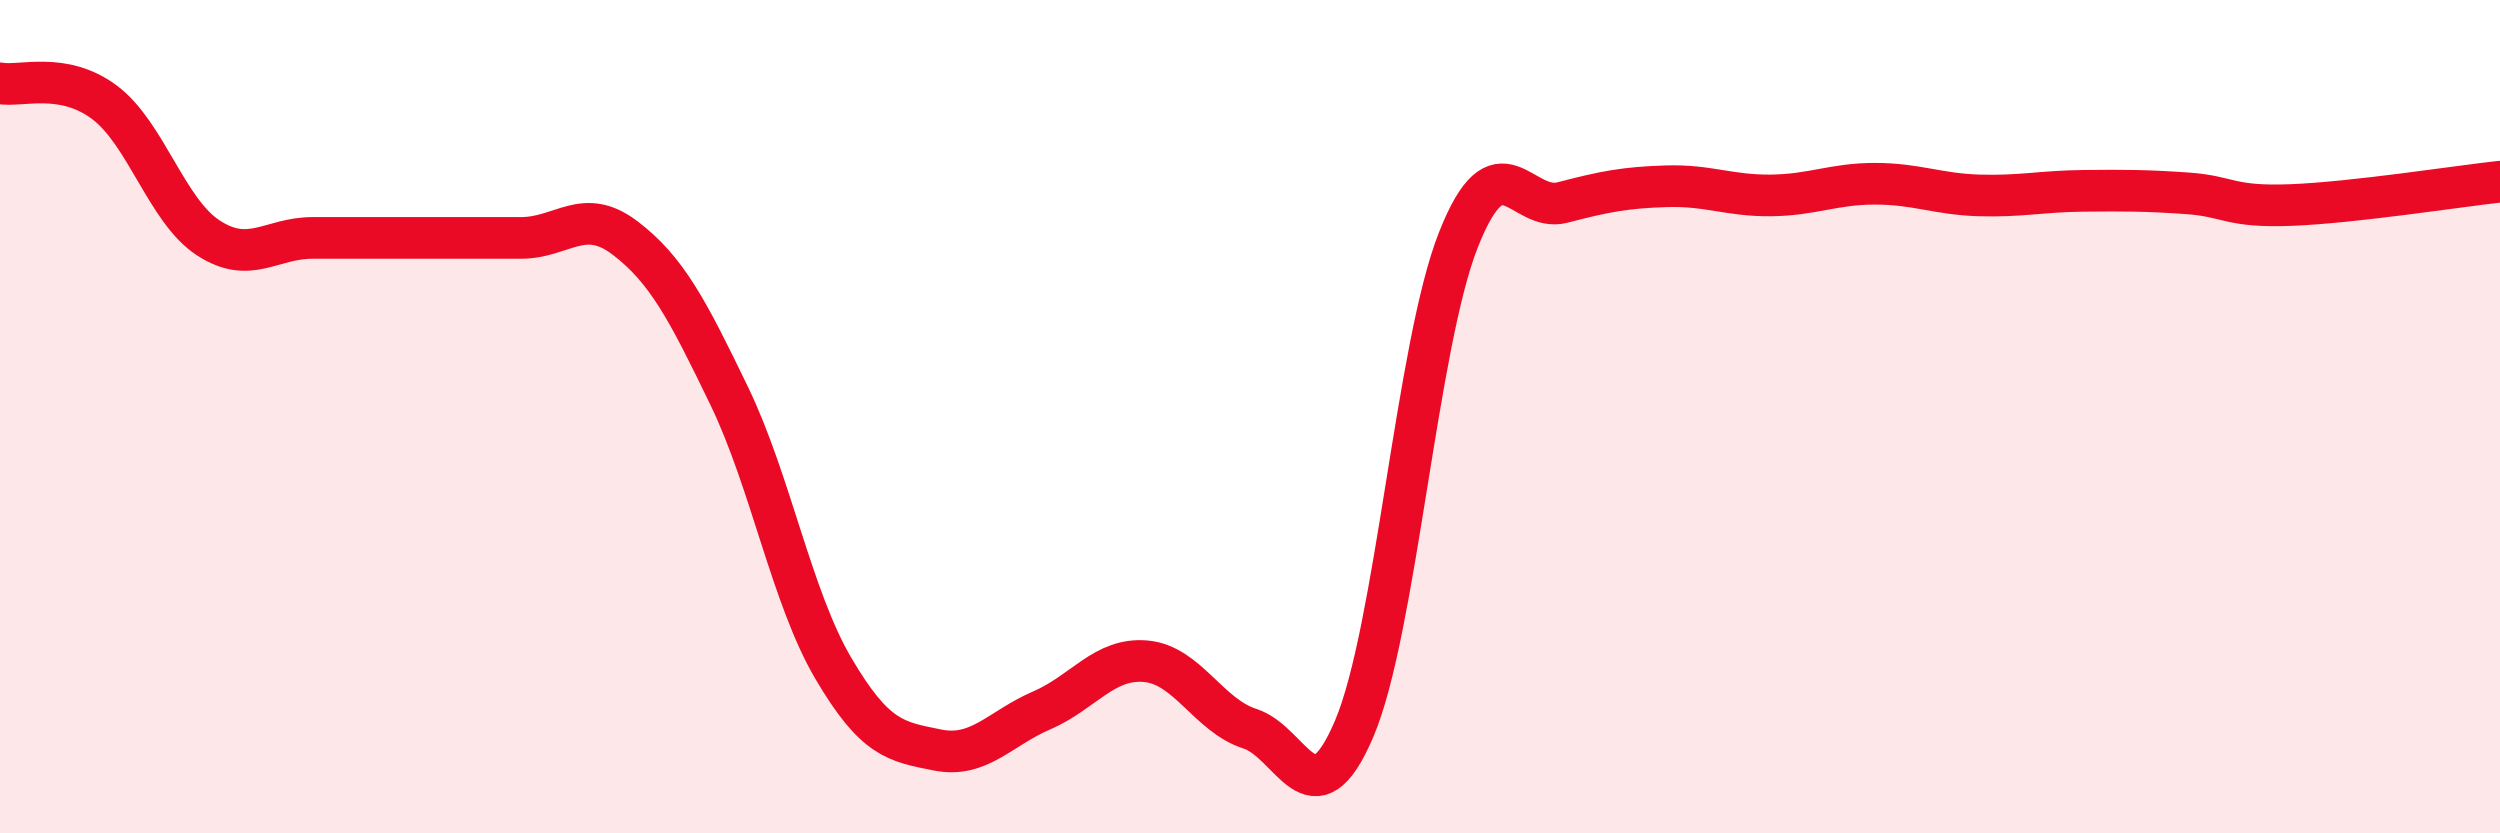
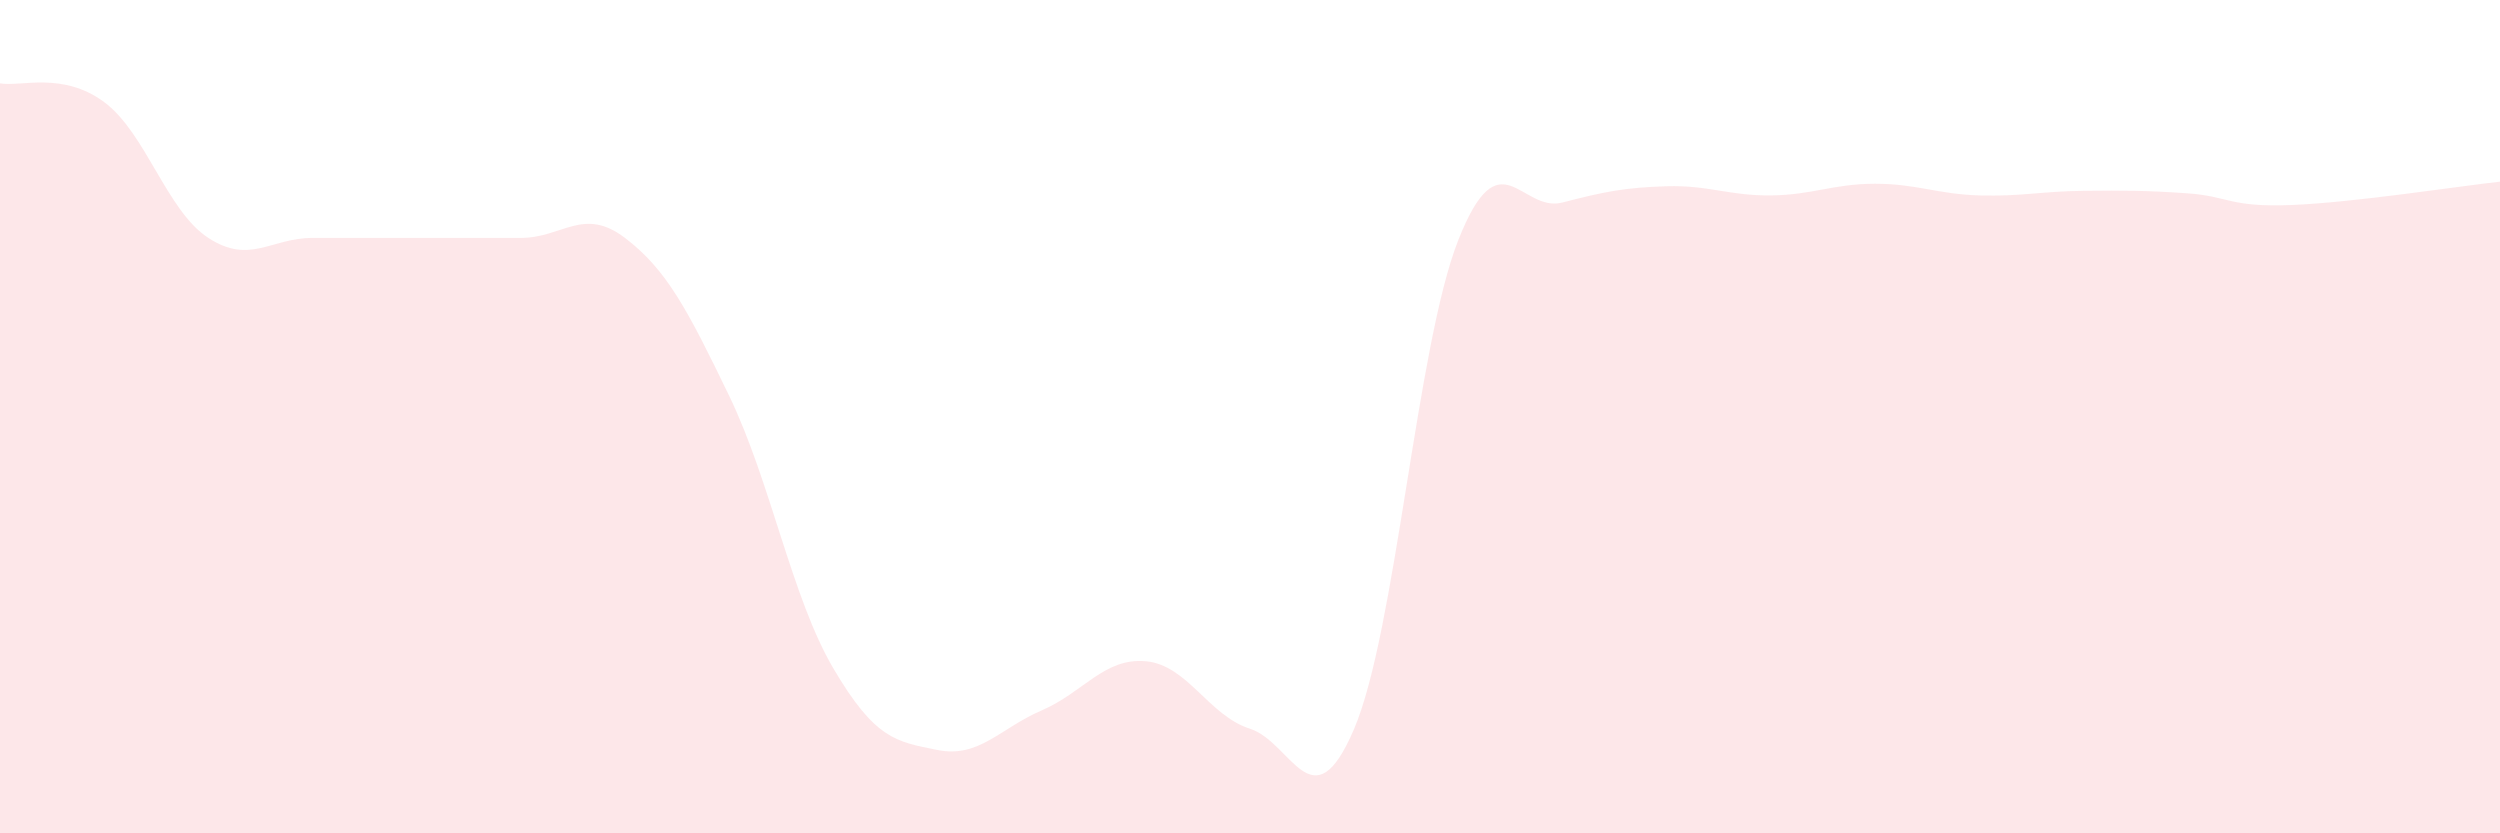
<svg xmlns="http://www.w3.org/2000/svg" width="60" height="20" viewBox="0 0 60 20">
  <path d="M 0,2 C 0.5,2.09 1.5,1.71 2.5,2.45 C 3.5,3.19 4,5.06 5,5.71 C 6,6.36 6.5,5.71 7.5,5.71 C 8.5,5.71 9,5.71 10,5.71 C 11,5.71 11.5,5.71 12.5,5.71 C 13.5,5.71 14,4.95 15,5.71 C 16,6.47 16.5,7.43 17.5,9.5 C 18.5,11.57 19,14.34 20,16.04 C 21,17.74 21.5,17.8 22.5,18 C 23.5,18.2 24,17.48 25,17.05 C 26,16.62 26.5,15.78 27.5,15.87 C 28.5,15.96 29,17.17 30,17.49 C 31,17.81 31.5,19.84 32.5,17.49 C 33.5,15.14 34,8.29 35,5.76 C 36,3.23 36.5,5.12 37.5,4.86 C 38.5,4.6 39,4.5 40,4.47 C 41,4.44 41.5,4.7 42.5,4.69 C 43.5,4.68 44,4.41 45,4.41 C 46,4.41 46.5,4.66 47.5,4.69 C 48.5,4.72 49,4.59 50,4.58 C 51,4.57 51.5,4.57 52.5,4.64 C 53.5,4.71 53.5,4.98 55,4.92 C 56.5,4.86 59,4.47 60,4.36L60 20L0 20Z" fill="#EB0A25" opacity="0.1" stroke-linecap="round" stroke-linejoin="round" />
-   <path d="M 0,2 C 0.5,2.09 1.5,1.71 2.5,2.45 C 3.5,3.19 4,5.06 5,5.71 C 6,6.36 6.5,5.71 7.5,5.71 C 8.5,5.71 9,5.71 10,5.71 C 11,5.71 11.5,5.71 12.5,5.71 C 13.5,5.71 14,4.95 15,5.71 C 16,6.47 16.5,7.43 17.5,9.5 C 18.5,11.57 19,14.34 20,16.04 C 21,17.74 21.5,17.8 22.5,18 C 23.5,18.2 24,17.48 25,17.05 C 26,16.62 26.5,15.78 27.5,15.87 C 28.5,15.96 29,17.17 30,17.49 C 31,17.81 31.5,19.84 32.5,17.49 C 33.5,15.14 34,8.29 35,5.76 C 36,3.23 36.5,5.12 37.5,4.86 C 38.5,4.6 39,4.5 40,4.47 C 41,4.44 41.5,4.7 42.5,4.69 C 43.5,4.68 44,4.41 45,4.41 C 46,4.41 46.5,4.66 47.5,4.69 C 48.5,4.72 49,4.59 50,4.58 C 51,4.57 51.5,4.57 52.5,4.64 C 53.5,4.71 53.5,4.98 55,4.92 C 56.5,4.86 59,4.47 60,4.36" stroke="#EB0A25" stroke-width="1" fill="none" stroke-linecap="round" stroke-linejoin="round" />
</svg>